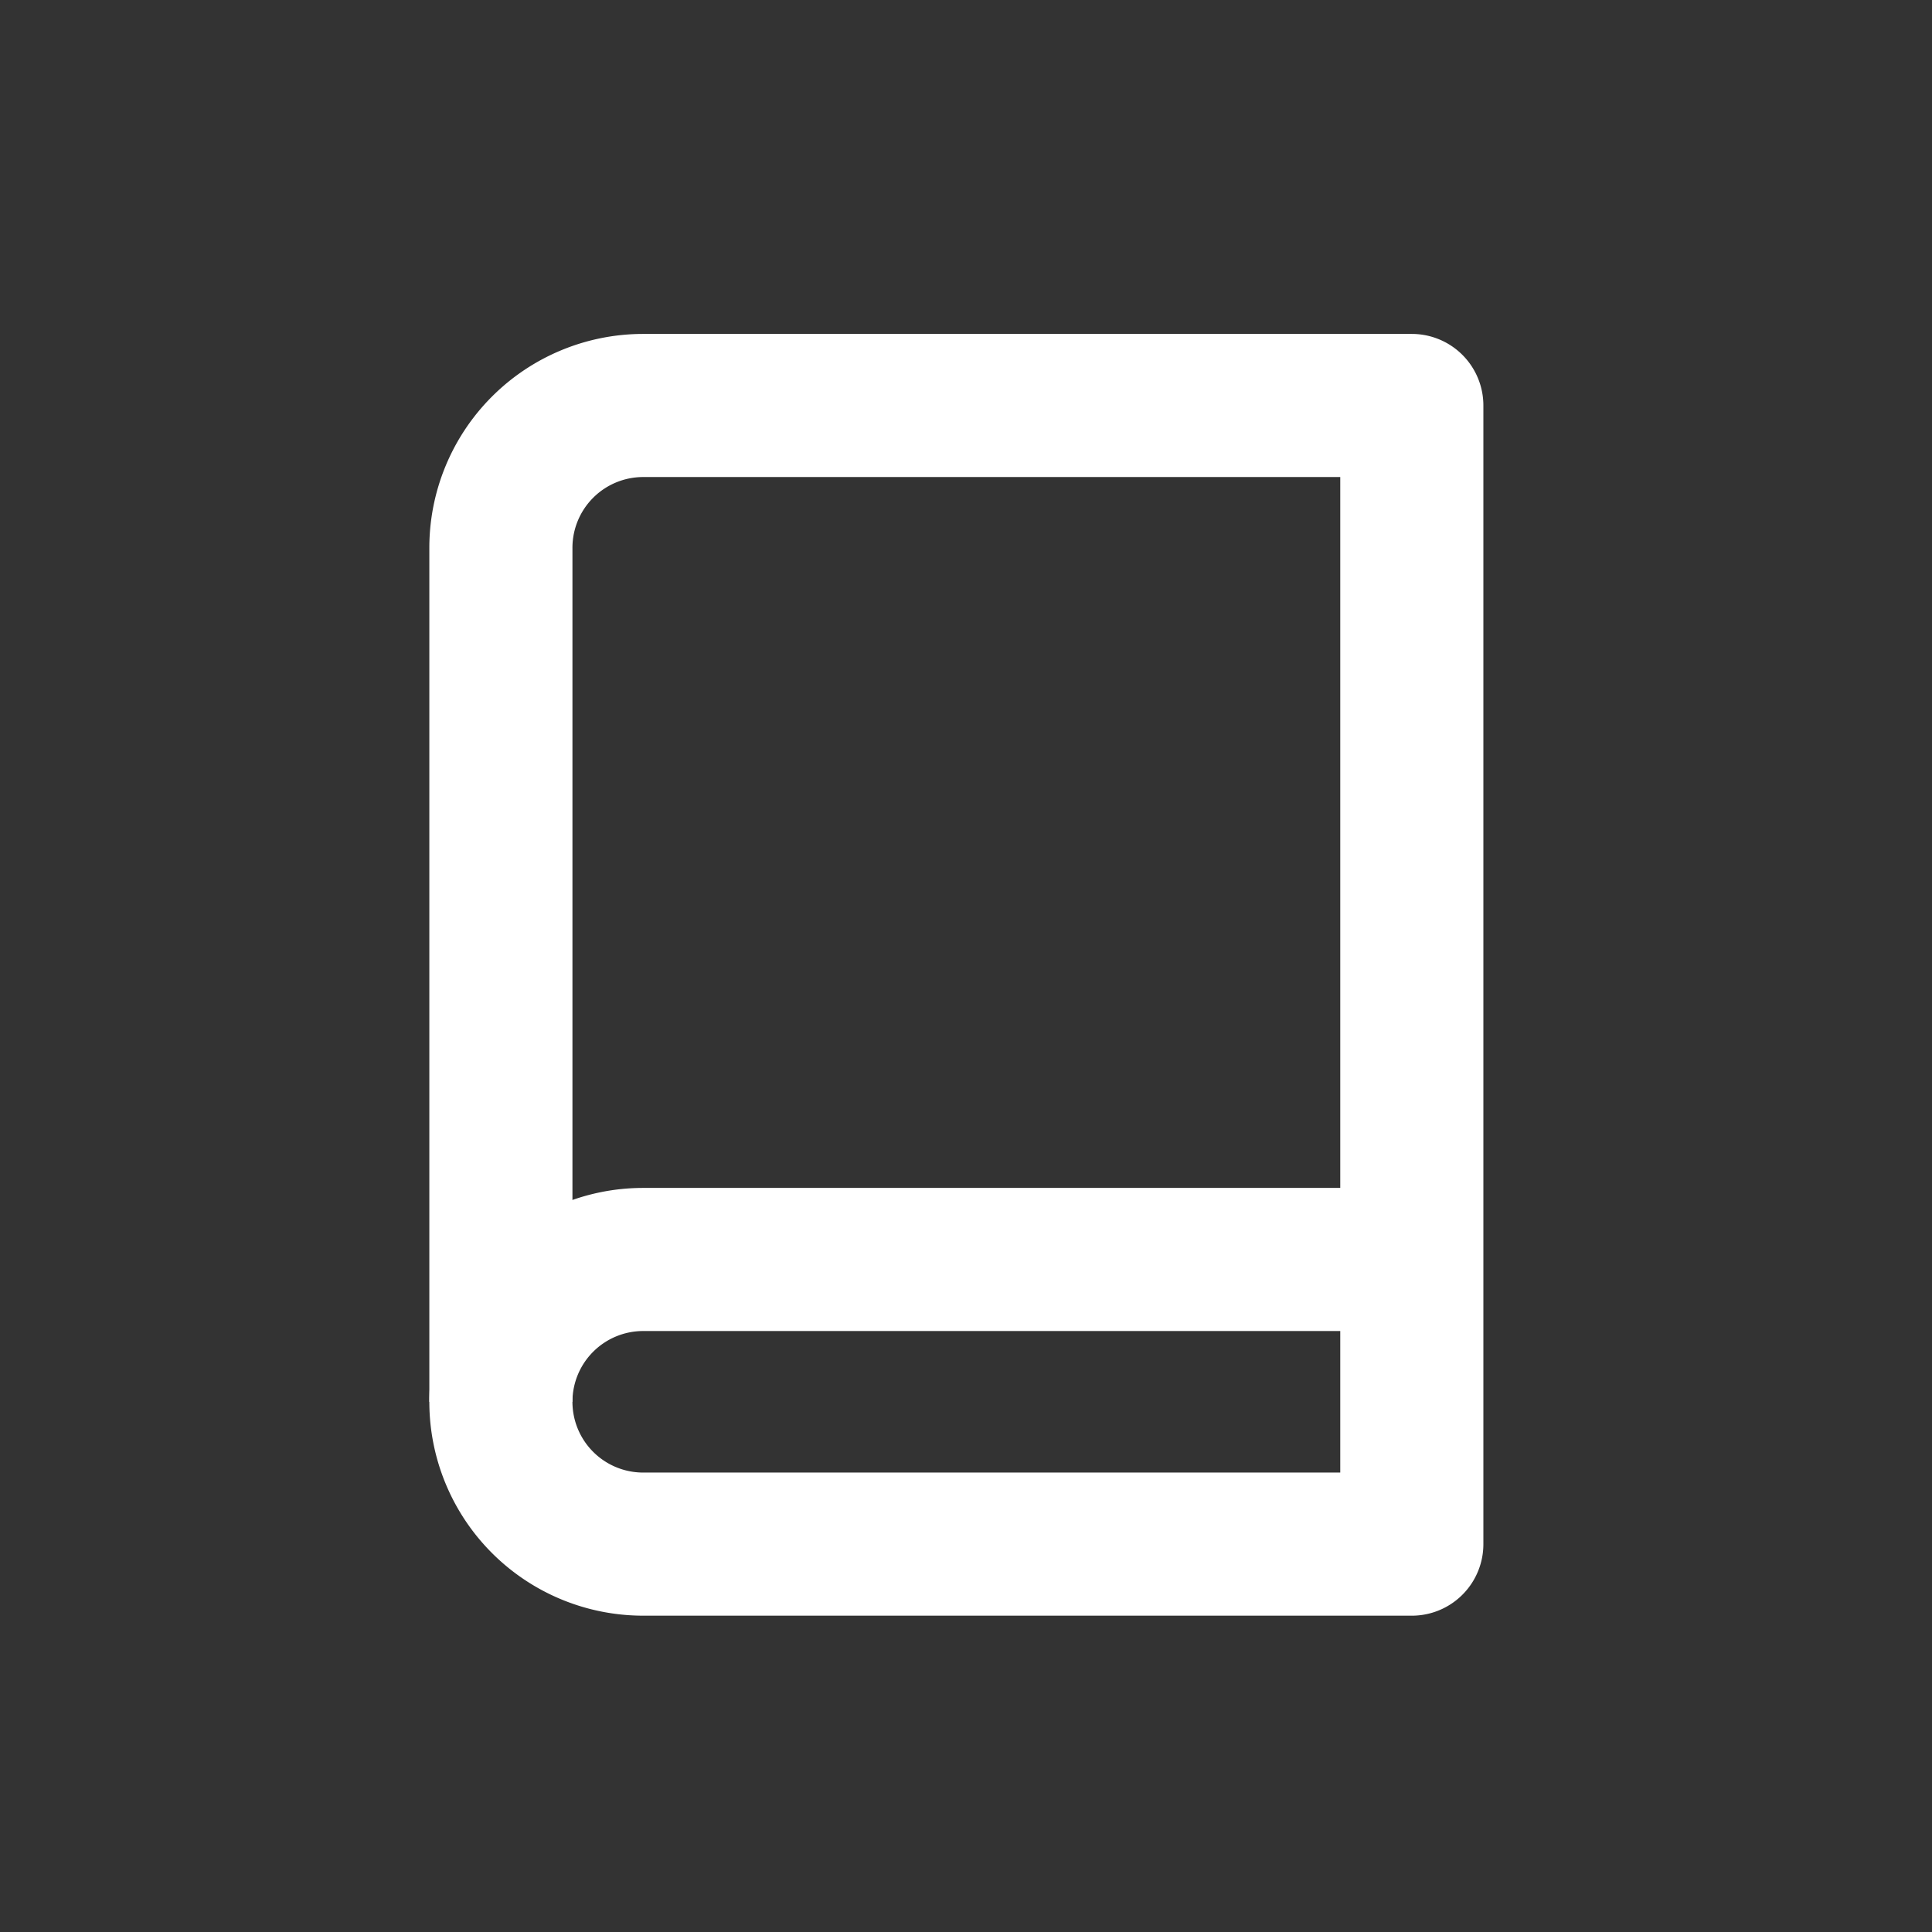
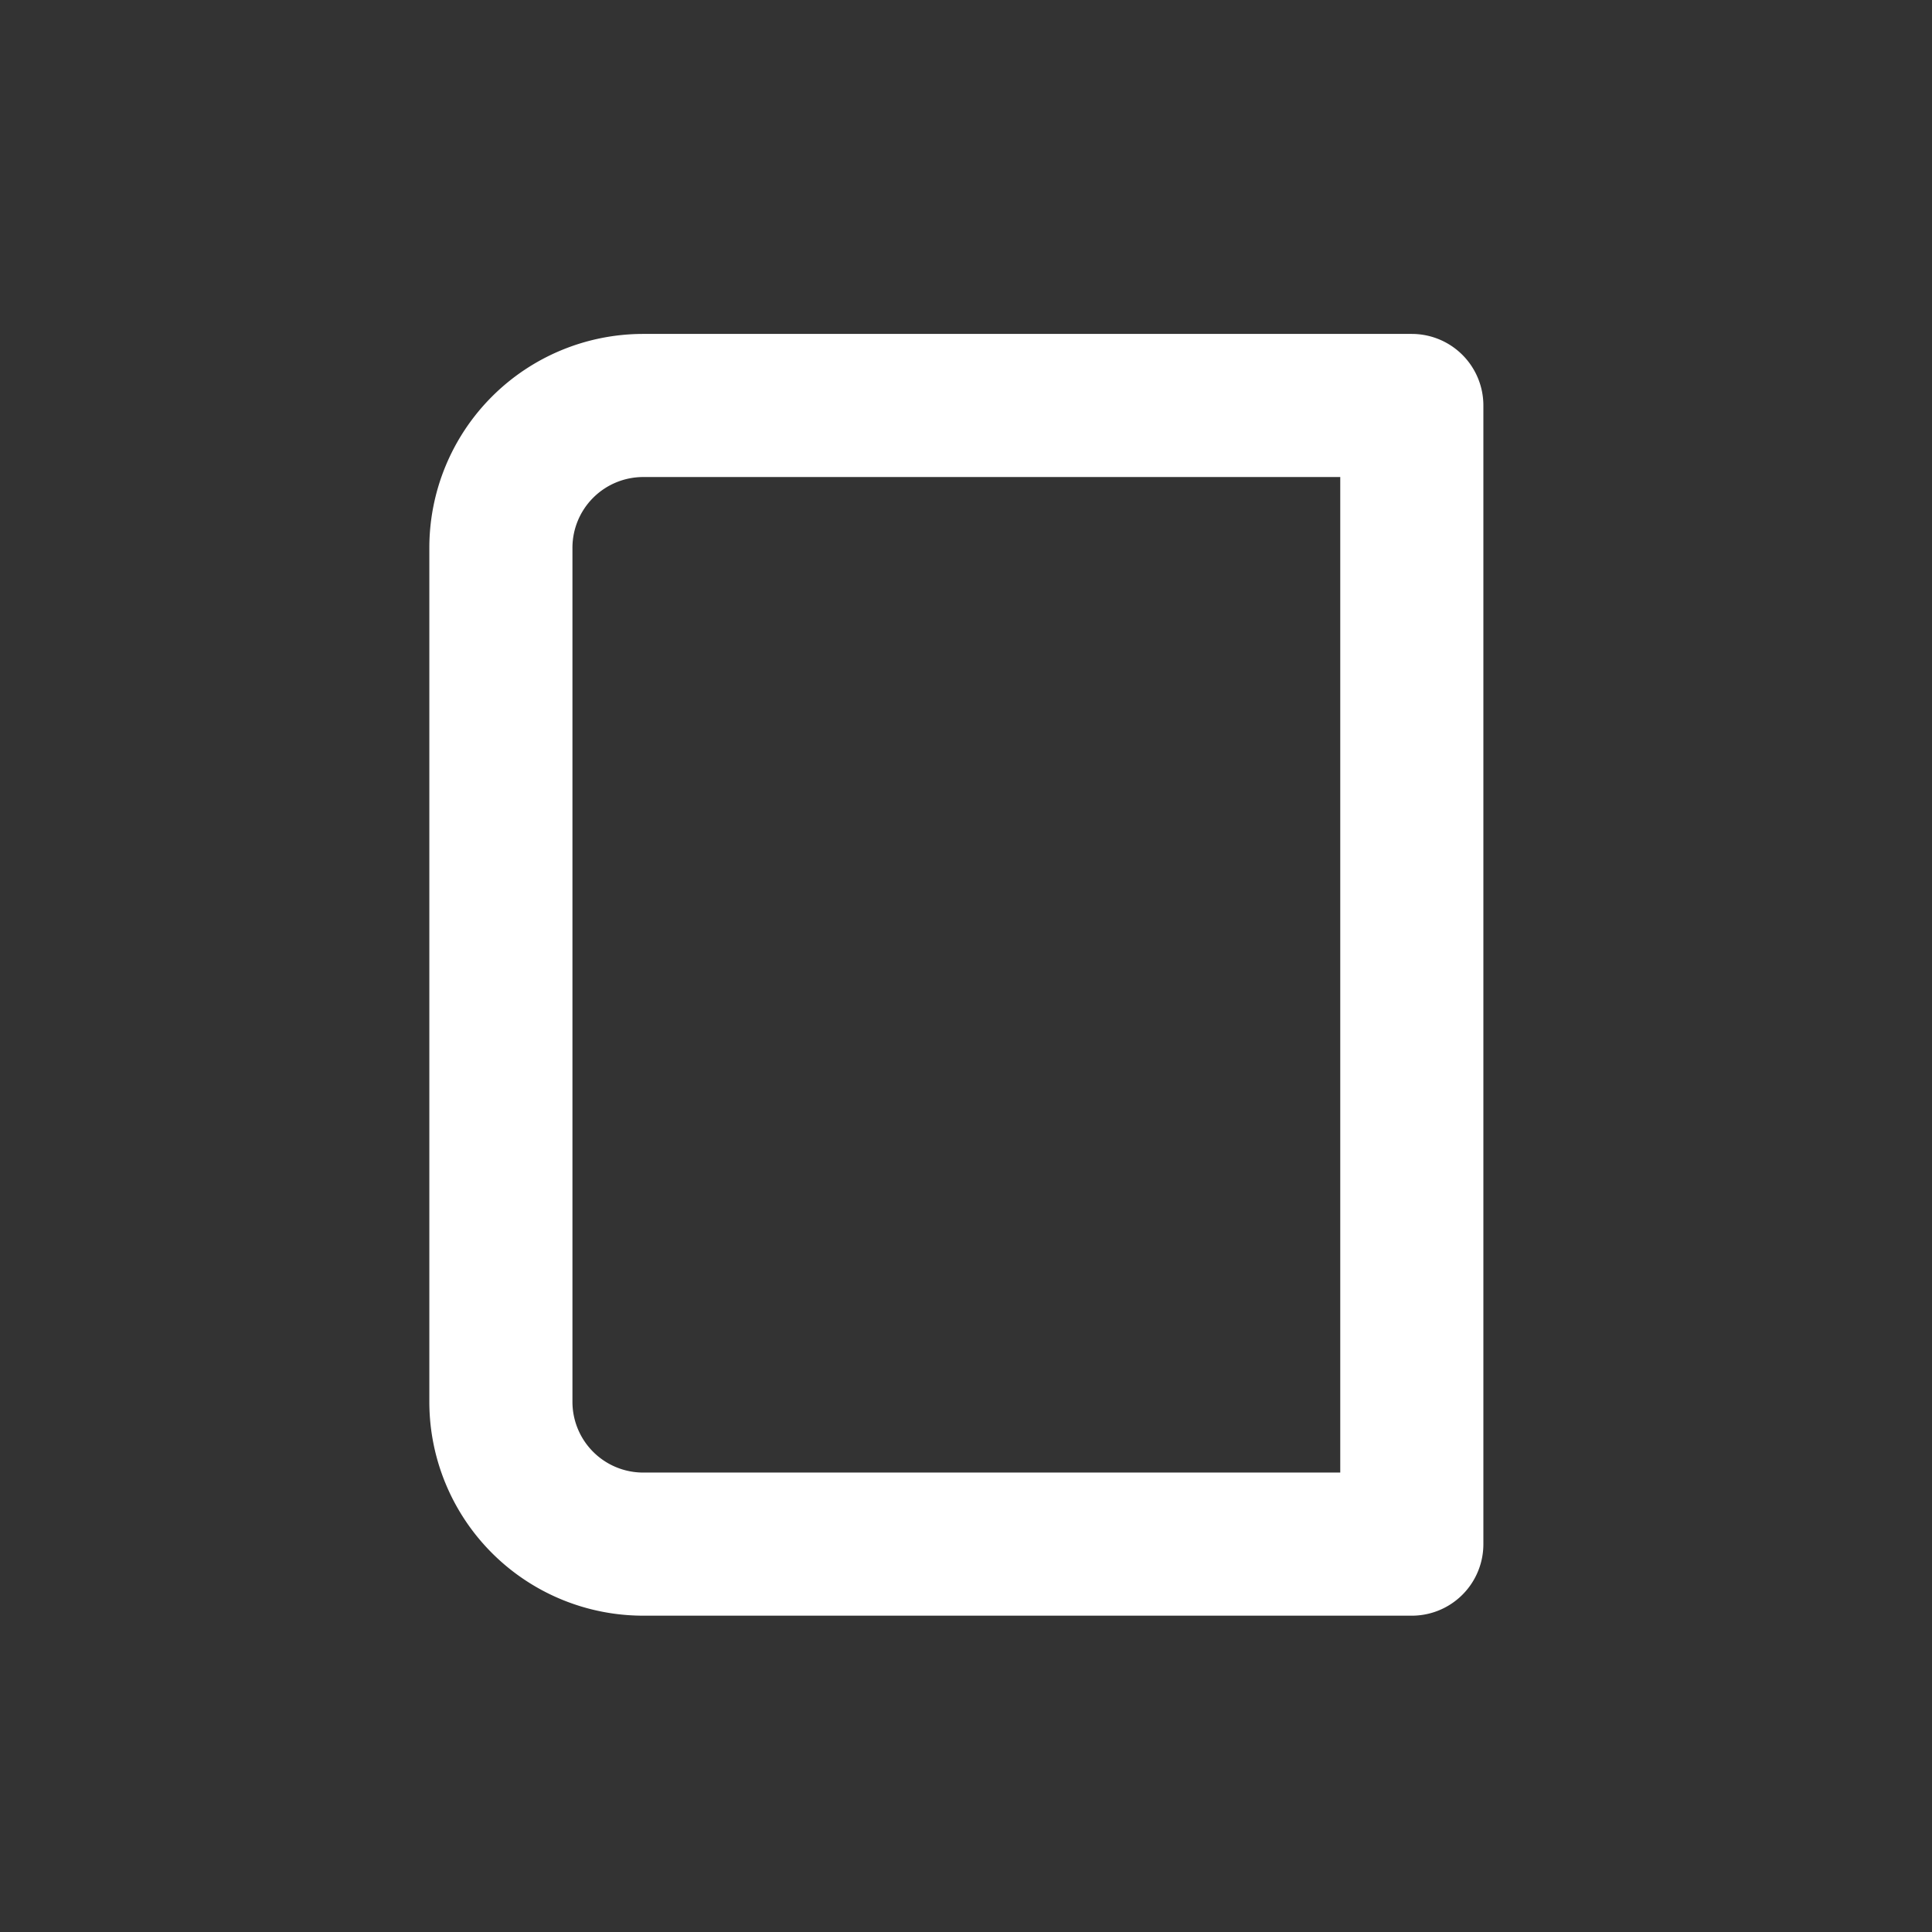
<svg xmlns="http://www.w3.org/2000/svg" id="icon-registro" width="81" height="81" viewBox="0 0 81 81">
  <rect x="0" y="0" width="81" height="81" fill="#333333" stroke="none" />
-   <path id="Tracciato_820" data-name="Tracciato 820" d="M6,31.467A5.967,5.967,0,0,1,11.967,25.5H44.191" transform="translate(15 27.304)" fill="none" stroke="#fff" stroke-linejoin="round" stroke-width="6" />
  <path id="Tracciato_821" data-name="Tracciato 821" d="M11.967,3H44.191V50.738H11.967A5.967,5.967,0,0,1,6,44.771V8.967A5.967,5.967,0,0,1,11.967,3Z" transform="translate(15 14)" fill="none" stroke="#fff" stroke-linejoin="round" stroke-width="6" />
  <rect id="Rettangolo_422" data-name="Rettangolo 422" width="81" height="81" fill="none" />
</svg>